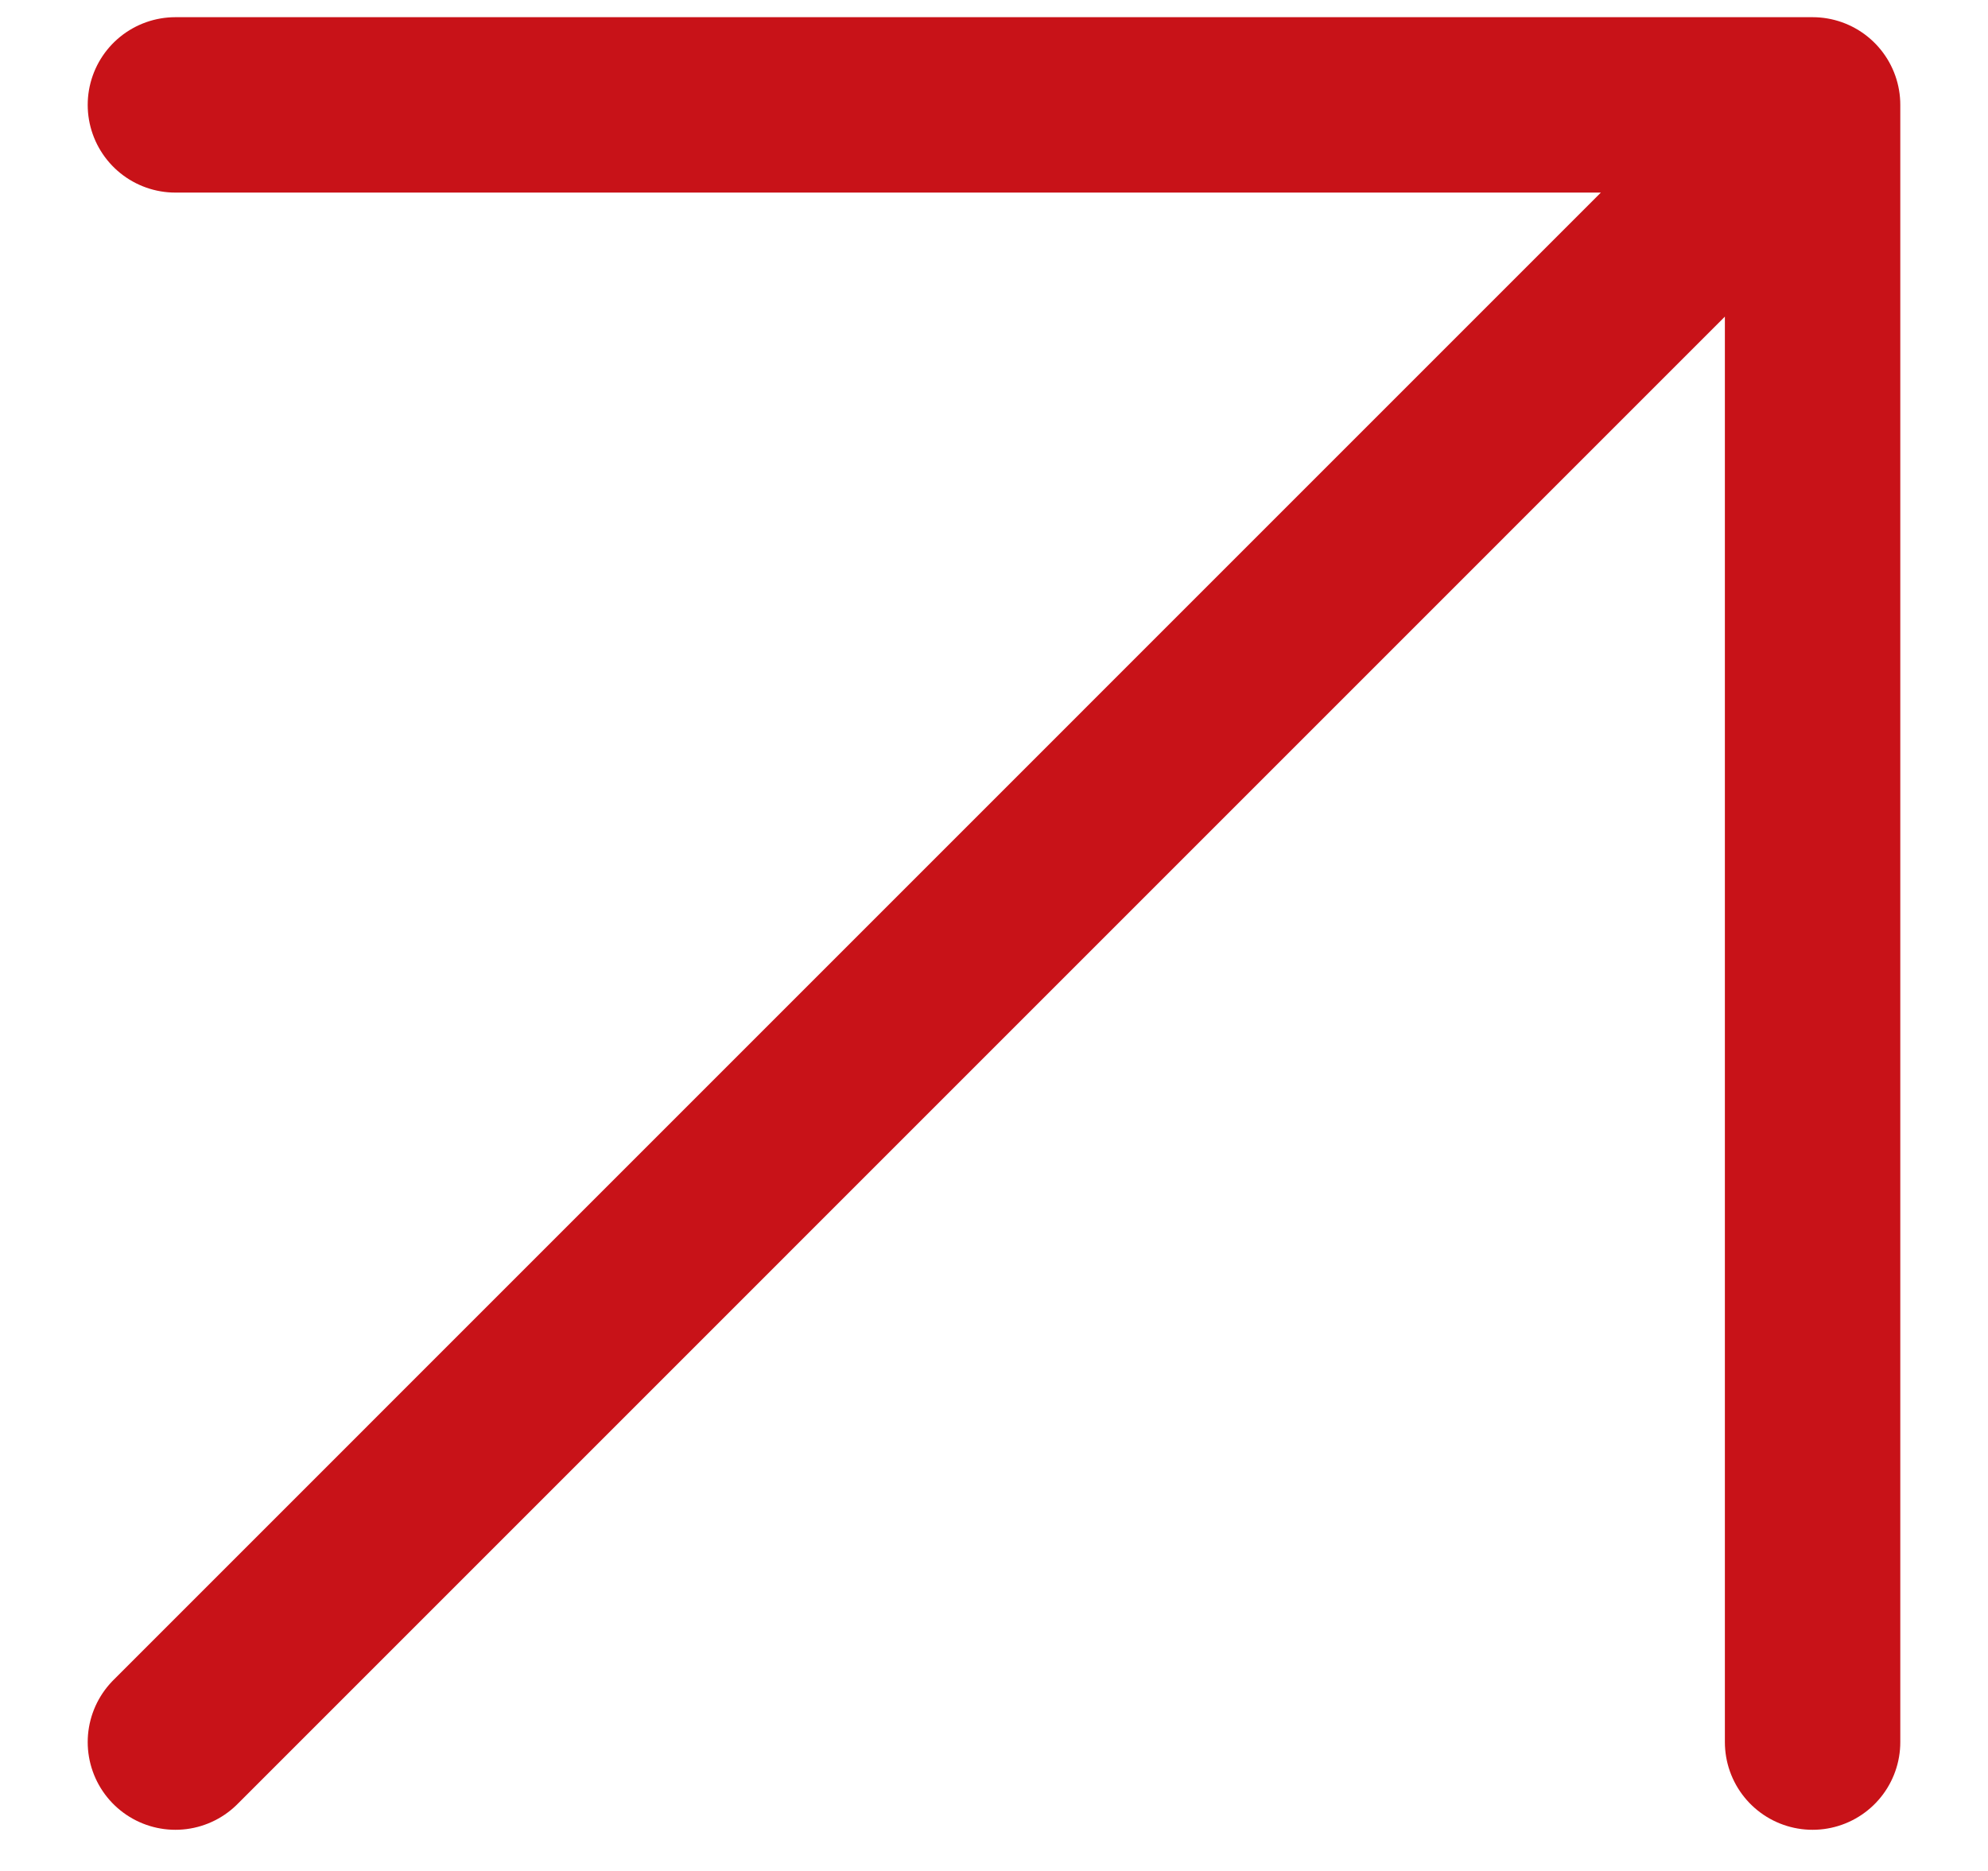
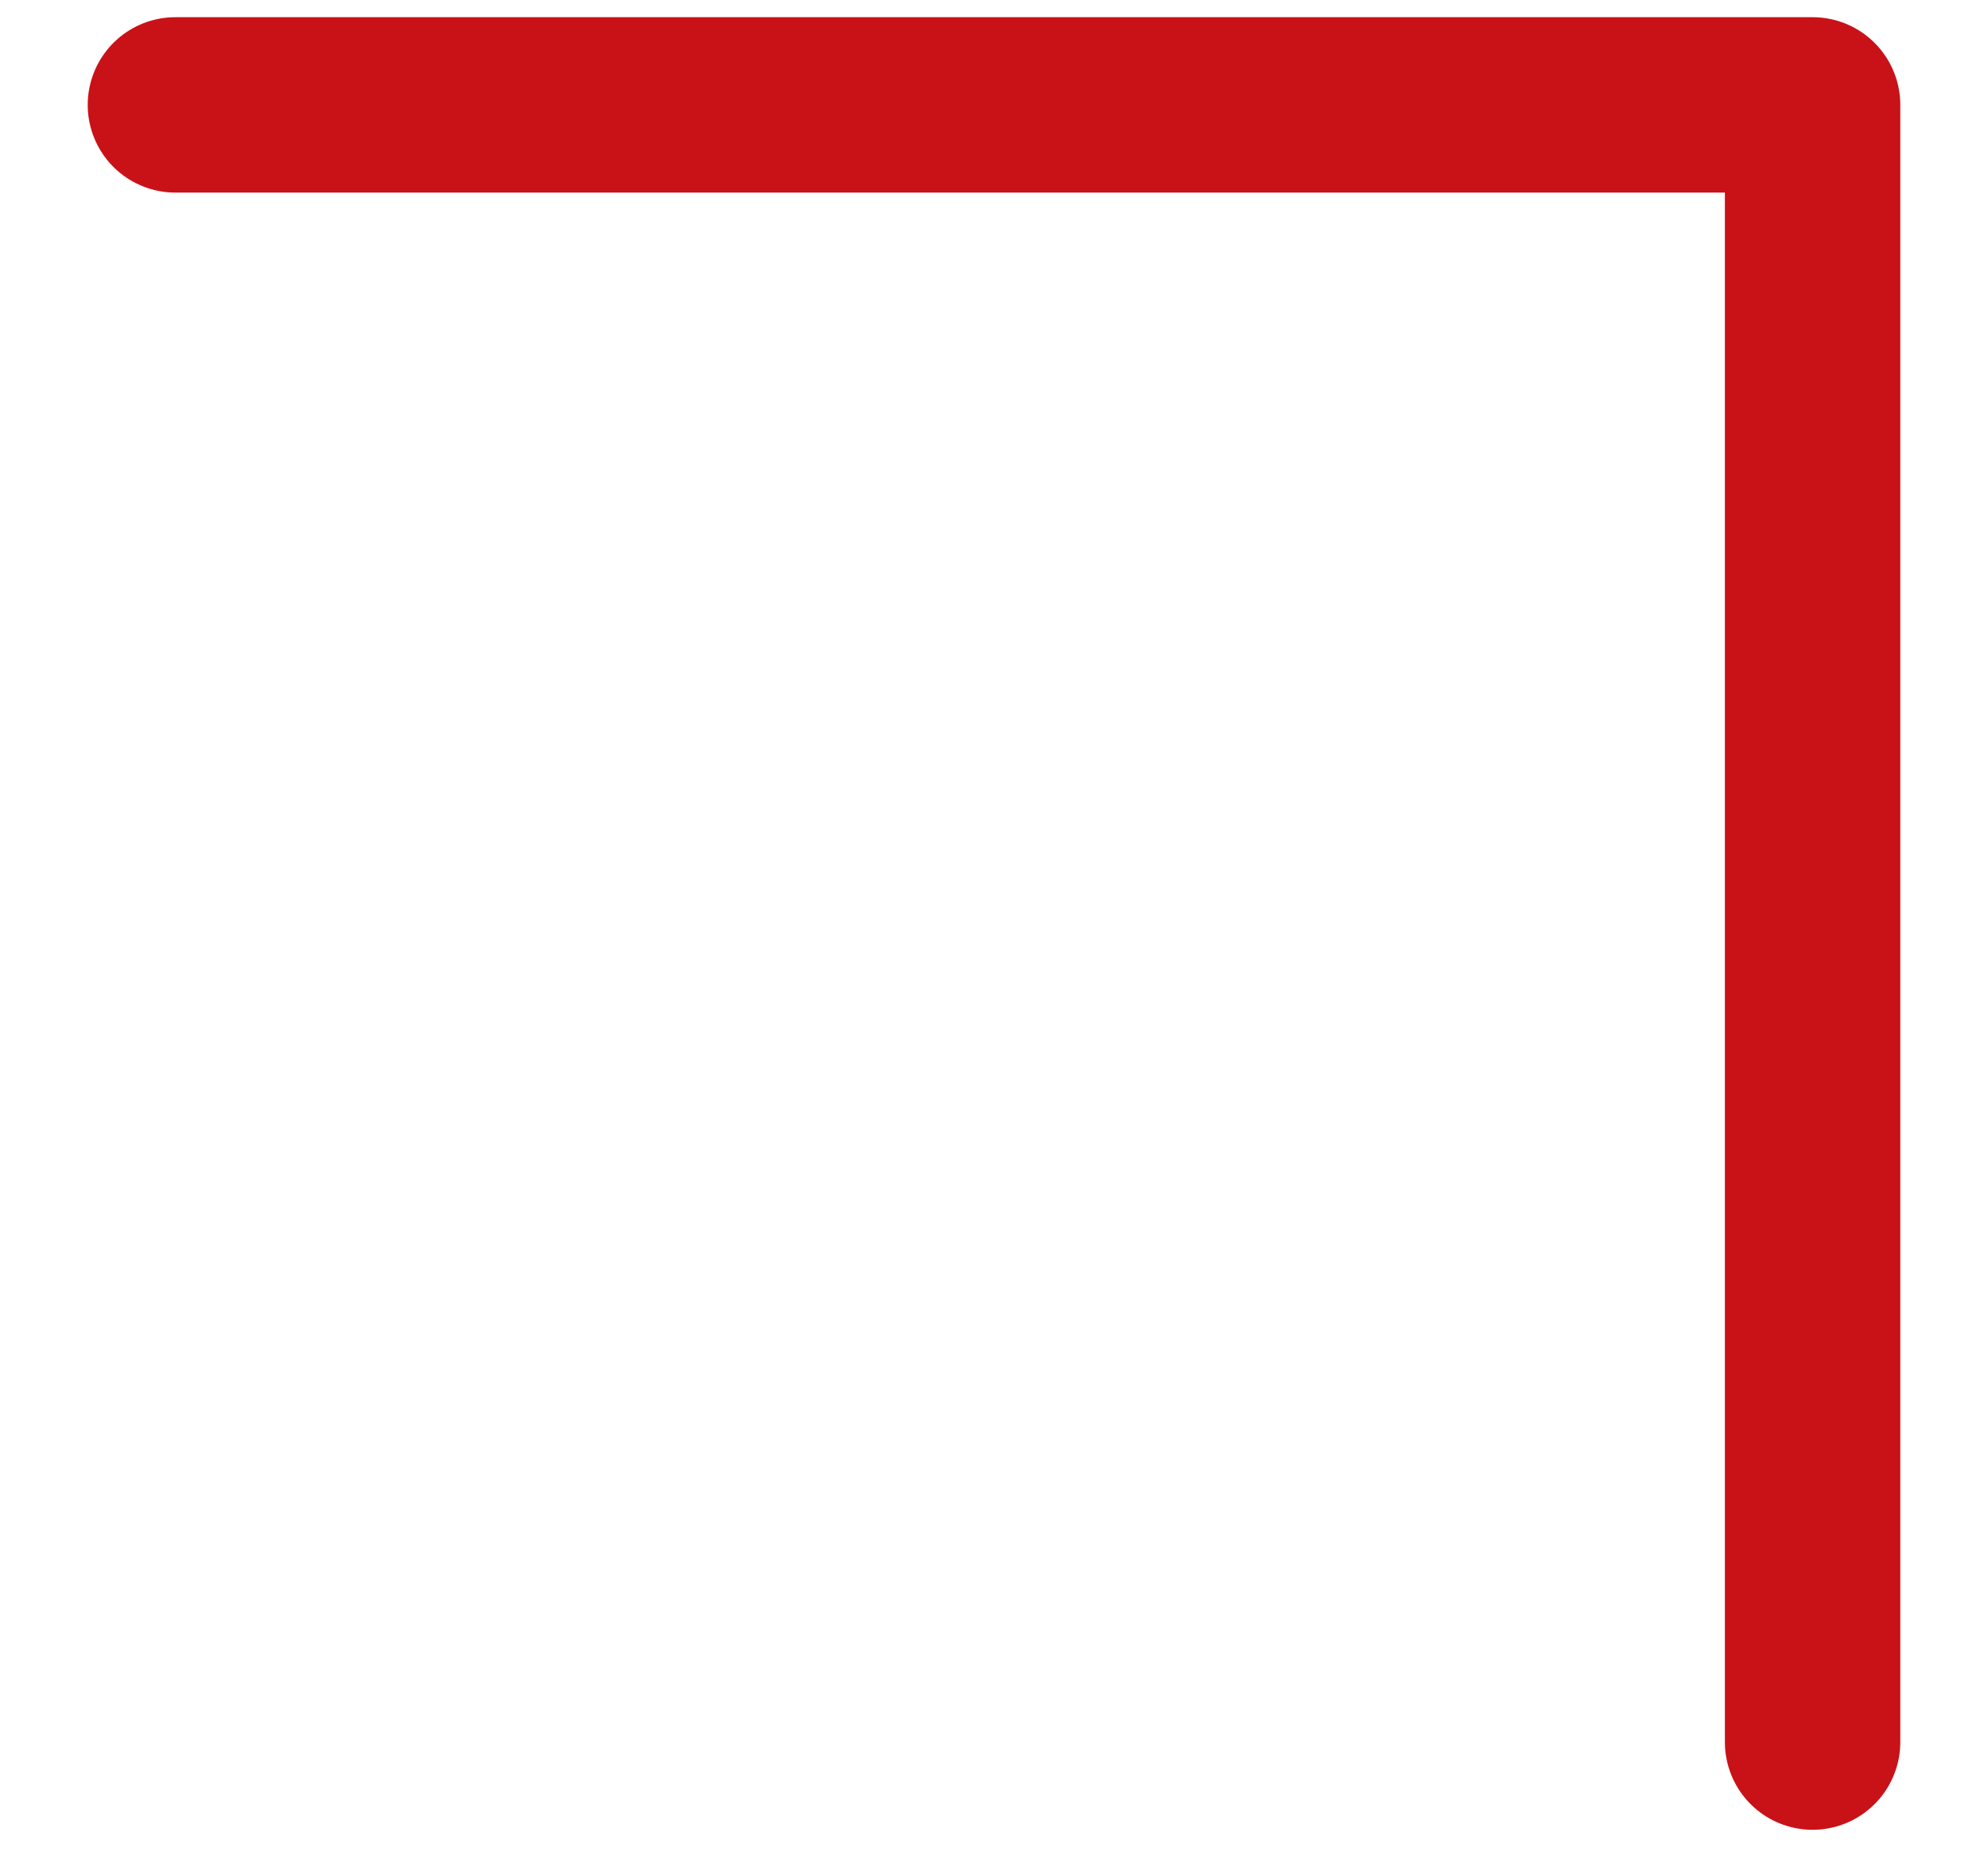
<svg xmlns="http://www.w3.org/2000/svg" width="17" height="16" viewBox="0 0 17 16" fill="none">
-   <path d="M1.5 0.897H15.5M15.5 0.897V14.898M15.5 0.897L1.5 14.898" stroke="#C81218" stroke-width="1.5" stroke-linecap="round" />
+   <path d="M1.5 0.897H15.5M15.5 0.897V14.898M15.5 0.897" stroke="#C81218" stroke-width="1.5" stroke-linecap="round" />
</svg>